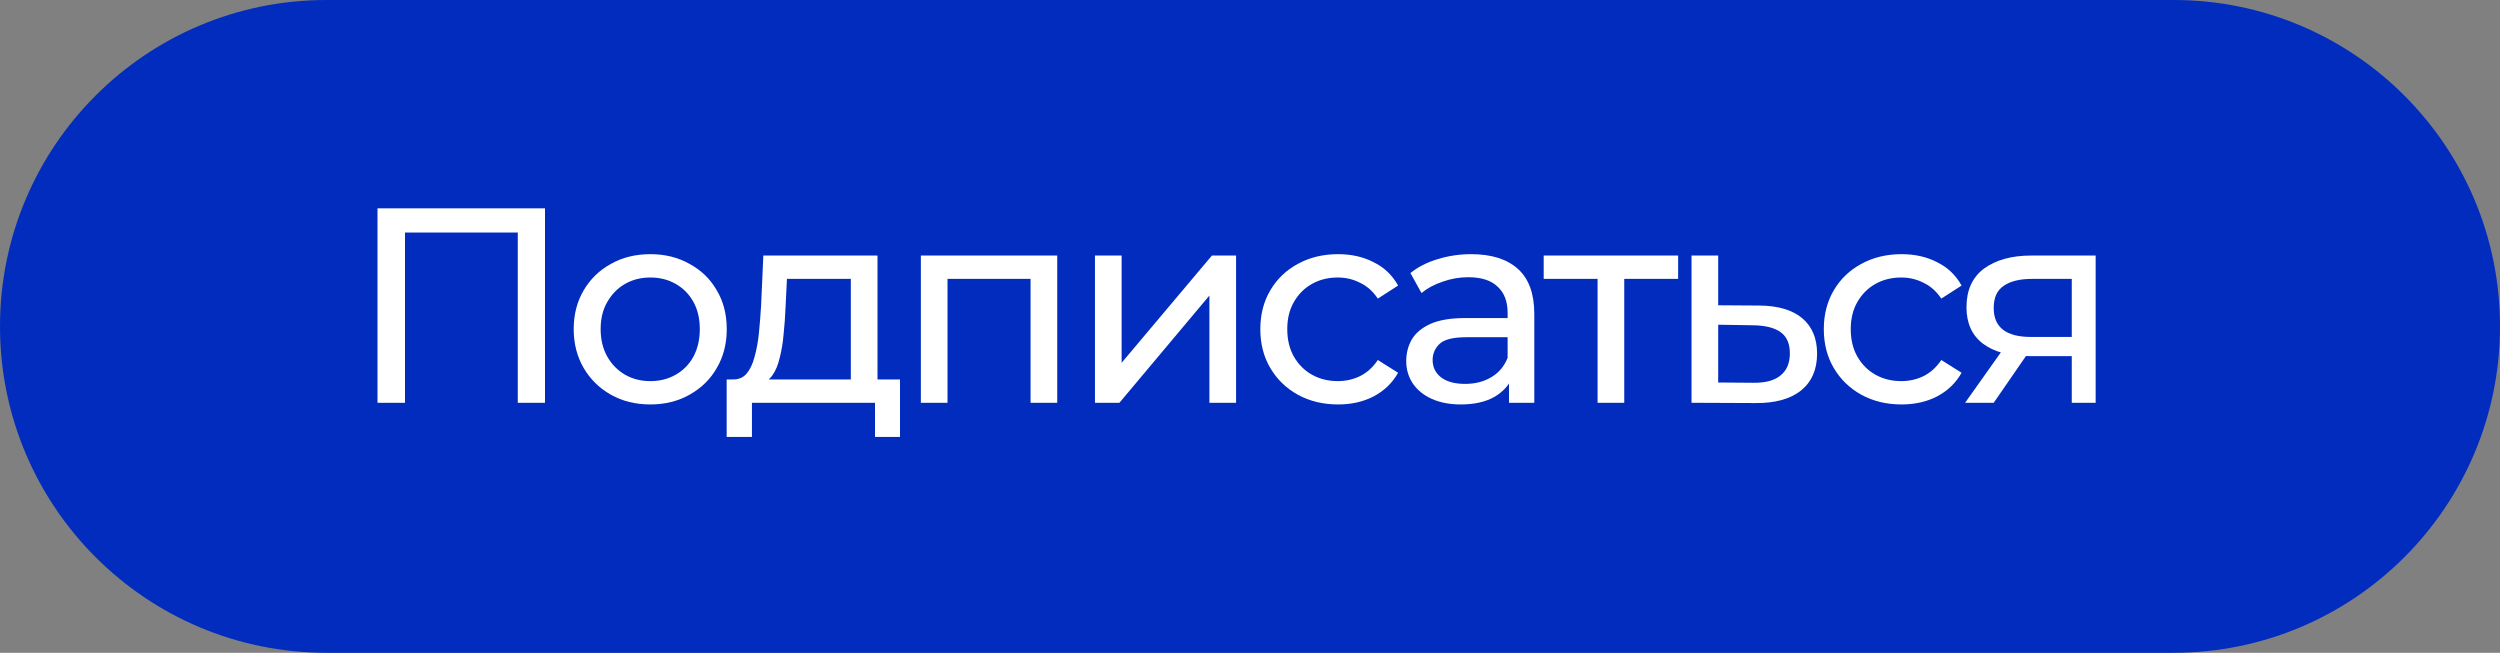
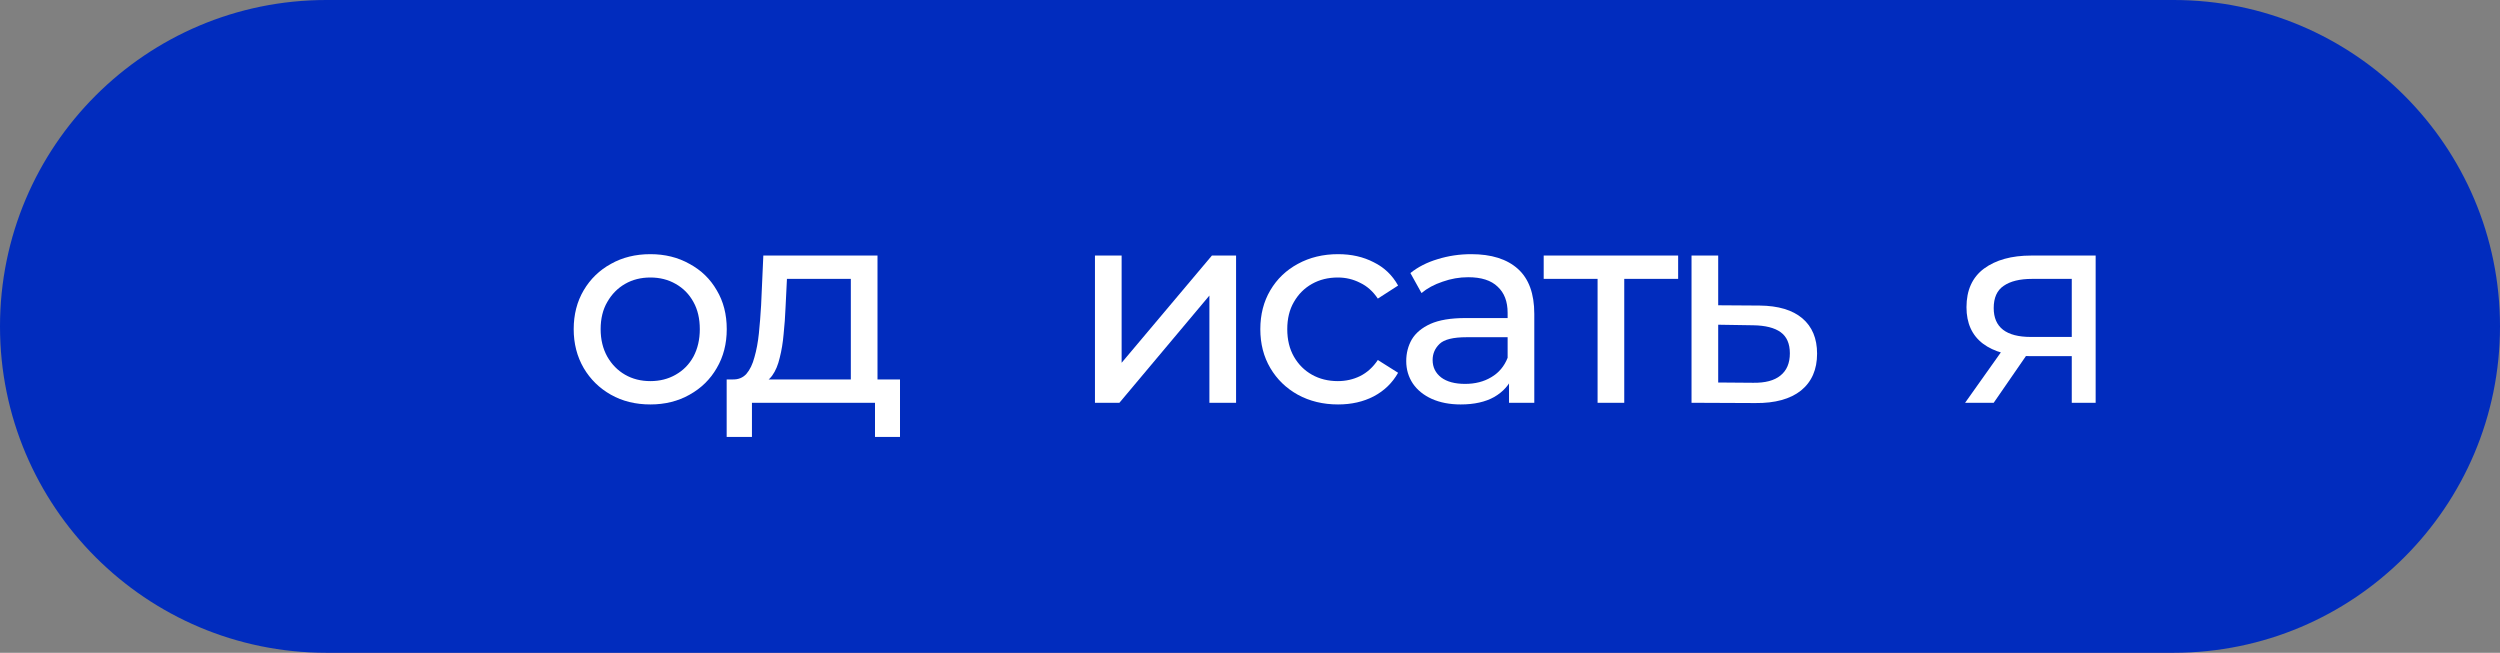
<svg xmlns="http://www.w3.org/2000/svg" width="180" height="47" viewBox="0 0 180 47" fill="none">
  <rect x="0" y="0" width="180" height="47" fill="#808080" stroke="none" />
  <path d="M0 23.5C0 10.521 10.521 0 23.5 0H156.5C169.479 0 180 10.521 180 23.5C180 36.479 169.479 47 156.5 47H23.5C10.521 47 0 36.479 0 23.5Z" fill="#012CBE" />
-   <path d="M27.18 29V15H39.24V29H37.28V16.22L37.76 16.74H28.66L29.16 16.22V29H27.18Z" fill="white" />
  <path d="M46.826 29.12C45.759 29.12 44.812 28.887 43.986 28.42C43.159 27.953 42.506 27.313 42.026 26.5C41.546 25.673 41.306 24.74 41.306 23.7C41.306 22.647 41.546 21.713 42.026 20.9C42.506 20.087 43.159 19.453 43.986 19C44.812 18.533 45.759 18.3 46.826 18.3C47.879 18.3 48.819 18.533 49.646 19C50.486 19.453 51.139 20.087 51.606 20.9C52.086 21.7 52.326 22.633 52.326 23.7C52.326 24.753 52.086 25.687 51.606 26.5C51.139 27.313 50.486 27.953 49.646 28.42C48.819 28.887 47.879 29.12 46.826 29.12ZM46.826 27.44C47.506 27.44 48.112 27.287 48.646 26.98C49.192 26.673 49.619 26.24 49.926 25.68C50.232 25.107 50.386 24.447 50.386 23.7C50.386 22.94 50.232 22.287 49.926 21.74C49.619 21.18 49.192 20.747 48.646 20.44C48.112 20.133 47.506 19.98 46.826 19.98C46.146 19.98 45.539 20.133 45.006 20.44C44.472 20.747 44.046 21.18 43.726 21.74C43.406 22.287 43.246 22.94 43.246 23.7C43.246 24.447 43.406 25.107 43.726 25.68C44.046 26.24 44.472 26.673 45.006 26.98C45.539 27.287 46.146 27.44 46.826 27.44Z" fill="white" />
  <path d="M54.64 27.66L52.74 27.32C53.154 27.333 53.487 27.2 53.74 26.92C53.993 26.627 54.187 26.227 54.32 25.72C54.467 25.213 54.574 24.64 54.64 24C54.707 23.347 54.76 22.673 54.8 21.98L54.96 18.4H63.18V28.1H61.26V20.08H56.66L56.56 22.12C56.533 22.787 56.487 23.433 56.42 24.06C56.367 24.673 56.273 25.24 56.14 25.76C56.02 26.28 55.84 26.707 55.6 27.04C55.36 27.373 55.04 27.58 54.64 27.66ZM52.32 31.46V27.32H64.8V31.46H63V29H54.14V31.46H52.32Z" fill="white" />
-   <path d="M66.301 29V18.4H76.121V29H74.201V19.6L74.661 20.08H67.761L68.221 19.6V29H66.301Z" fill="white" />
  <path d="M78.837 29V18.4H80.757V26.12L87.257 18.4H88.997V29H87.077V21.28L80.597 29H78.837Z" fill="white" />
  <path d="M96.343 29.12C95.263 29.12 94.297 28.887 93.443 28.42C92.603 27.953 91.943 27.313 91.463 26.5C90.983 25.687 90.743 24.753 90.743 23.7C90.743 22.647 90.983 21.713 91.463 20.9C91.943 20.087 92.603 19.453 93.443 19C94.297 18.533 95.263 18.3 96.343 18.3C97.303 18.3 98.157 18.493 98.903 18.88C99.663 19.253 100.25 19.813 100.663 20.56L99.203 21.5C98.857 20.98 98.43 20.6 97.923 20.36C97.43 20.107 96.897 19.98 96.323 19.98C95.63 19.98 95.01 20.133 94.463 20.44C93.917 20.747 93.483 21.18 93.163 21.74C92.843 22.287 92.683 22.94 92.683 23.7C92.683 24.46 92.843 25.12 93.163 25.68C93.483 26.24 93.917 26.673 94.463 26.98C95.01 27.287 95.63 27.44 96.323 27.44C96.897 27.44 97.43 27.32 97.923 27.08C98.43 26.827 98.857 26.44 99.203 25.92L100.663 26.84C100.25 27.573 99.663 28.14 98.903 28.54C98.157 28.927 97.303 29.12 96.343 29.12Z" fill="white" />
  <path d="M108.649 29V26.76L108.549 26.34V22.52C108.549 21.707 108.309 21.08 107.829 20.64C107.362 20.187 106.656 19.96 105.709 19.96C105.082 19.96 104.469 20.067 103.869 20.28C103.269 20.48 102.762 20.753 102.349 21.1L101.549 19.66C102.096 19.22 102.749 18.887 103.509 18.66C104.282 18.42 105.089 18.3 105.929 18.3C107.382 18.3 108.502 18.653 109.289 19.36C110.076 20.067 110.469 21.147 110.469 22.6V29H108.649ZM105.169 29.12C104.382 29.12 103.689 28.987 103.089 28.72C102.502 28.453 102.049 28.087 101.729 27.62C101.409 27.14 101.249 26.6 101.249 26C101.249 25.427 101.382 24.907 101.649 24.44C101.929 23.973 102.376 23.6 102.989 23.32C103.616 23.04 104.456 22.9 105.509 22.9H108.869V24.28H105.589C104.629 24.28 103.982 24.44 103.649 24.76C103.316 25.08 103.149 25.467 103.149 25.92C103.149 26.44 103.356 26.86 103.769 27.18C104.182 27.487 104.756 27.64 105.489 27.64C106.209 27.64 106.836 27.48 107.369 27.16C107.916 26.84 108.309 26.373 108.549 25.76L108.929 27.08C108.676 27.707 108.229 28.207 107.589 28.58C106.949 28.94 106.142 29.12 105.169 29.12Z" fill="white" />
  <path d="M115.026 29V19.58L115.506 20.08H111.146V18.4H120.826V20.08H116.486L116.946 19.58V29H115.026Z" fill="white" />
  <path d="M126.39 29.02L121.79 29V18.4H123.71V21.98L126.69 22C128.036 22.013 129.063 22.32 129.77 22.92C130.476 23.52 130.83 24.367 130.83 25.46C130.83 26.607 130.443 27.493 129.67 28.12C128.896 28.733 127.803 29.033 126.39 29.02ZM126.23 27.56C127.096 27.573 127.75 27.4 128.19 27.04C128.643 26.68 128.87 26.147 128.87 25.44C128.87 24.747 128.65 24.24 128.21 23.92C127.77 23.6 127.11 23.433 126.23 23.42L123.71 23.38V27.54L126.23 27.56Z" fill="white" />
-   <path d="M136.914 29.12C135.834 29.12 134.867 28.887 134.014 28.42C133.174 27.953 132.514 27.313 132.034 26.5C131.554 25.687 131.314 24.753 131.314 23.7C131.314 22.647 131.554 21.713 132.034 20.9C132.514 20.087 133.174 19.453 134.014 19C134.867 18.533 135.834 18.3 136.914 18.3C137.874 18.3 138.727 18.493 139.474 18.88C140.234 19.253 140.82 19.813 141.234 20.56L139.774 21.5C139.427 20.98 139 20.6 138.494 20.36C138 20.107 137.467 19.98 136.894 19.98C136.2 19.98 135.58 20.133 135.034 20.44C134.487 20.747 134.054 21.18 133.734 21.74C133.414 22.287 133.254 22.94 133.254 23.7C133.254 24.46 133.414 25.12 133.734 25.68C134.054 26.24 134.487 26.673 135.034 26.98C135.58 27.287 136.2 27.44 136.894 27.44C137.467 27.44 138 27.32 138.494 27.08C139 26.827 139.427 26.44 139.774 25.92L141.234 26.84C140.82 27.573 140.234 28.14 139.474 28.54C138.727 28.927 137.874 29.12 136.914 29.12Z" fill="white" />
  <path d="M149.167 29V25.28L149.467 25.64H146.087C144.674 25.64 143.567 25.34 142.767 24.74C141.981 24.14 141.587 23.267 141.587 22.12C141.587 20.893 142.007 19.967 142.847 19.34C143.701 18.713 144.834 18.4 146.247 18.4H150.887V29H149.167ZM141.487 29L144.367 24.94H146.347L143.547 29H141.487ZM149.167 24.68V19.54L149.467 20.08H146.307C145.427 20.08 144.747 20.247 144.267 20.58C143.787 20.9 143.547 21.433 143.547 22.18C143.547 23.567 144.441 24.26 146.227 24.26H149.467L149.167 24.68Z" fill="white" />
</svg>